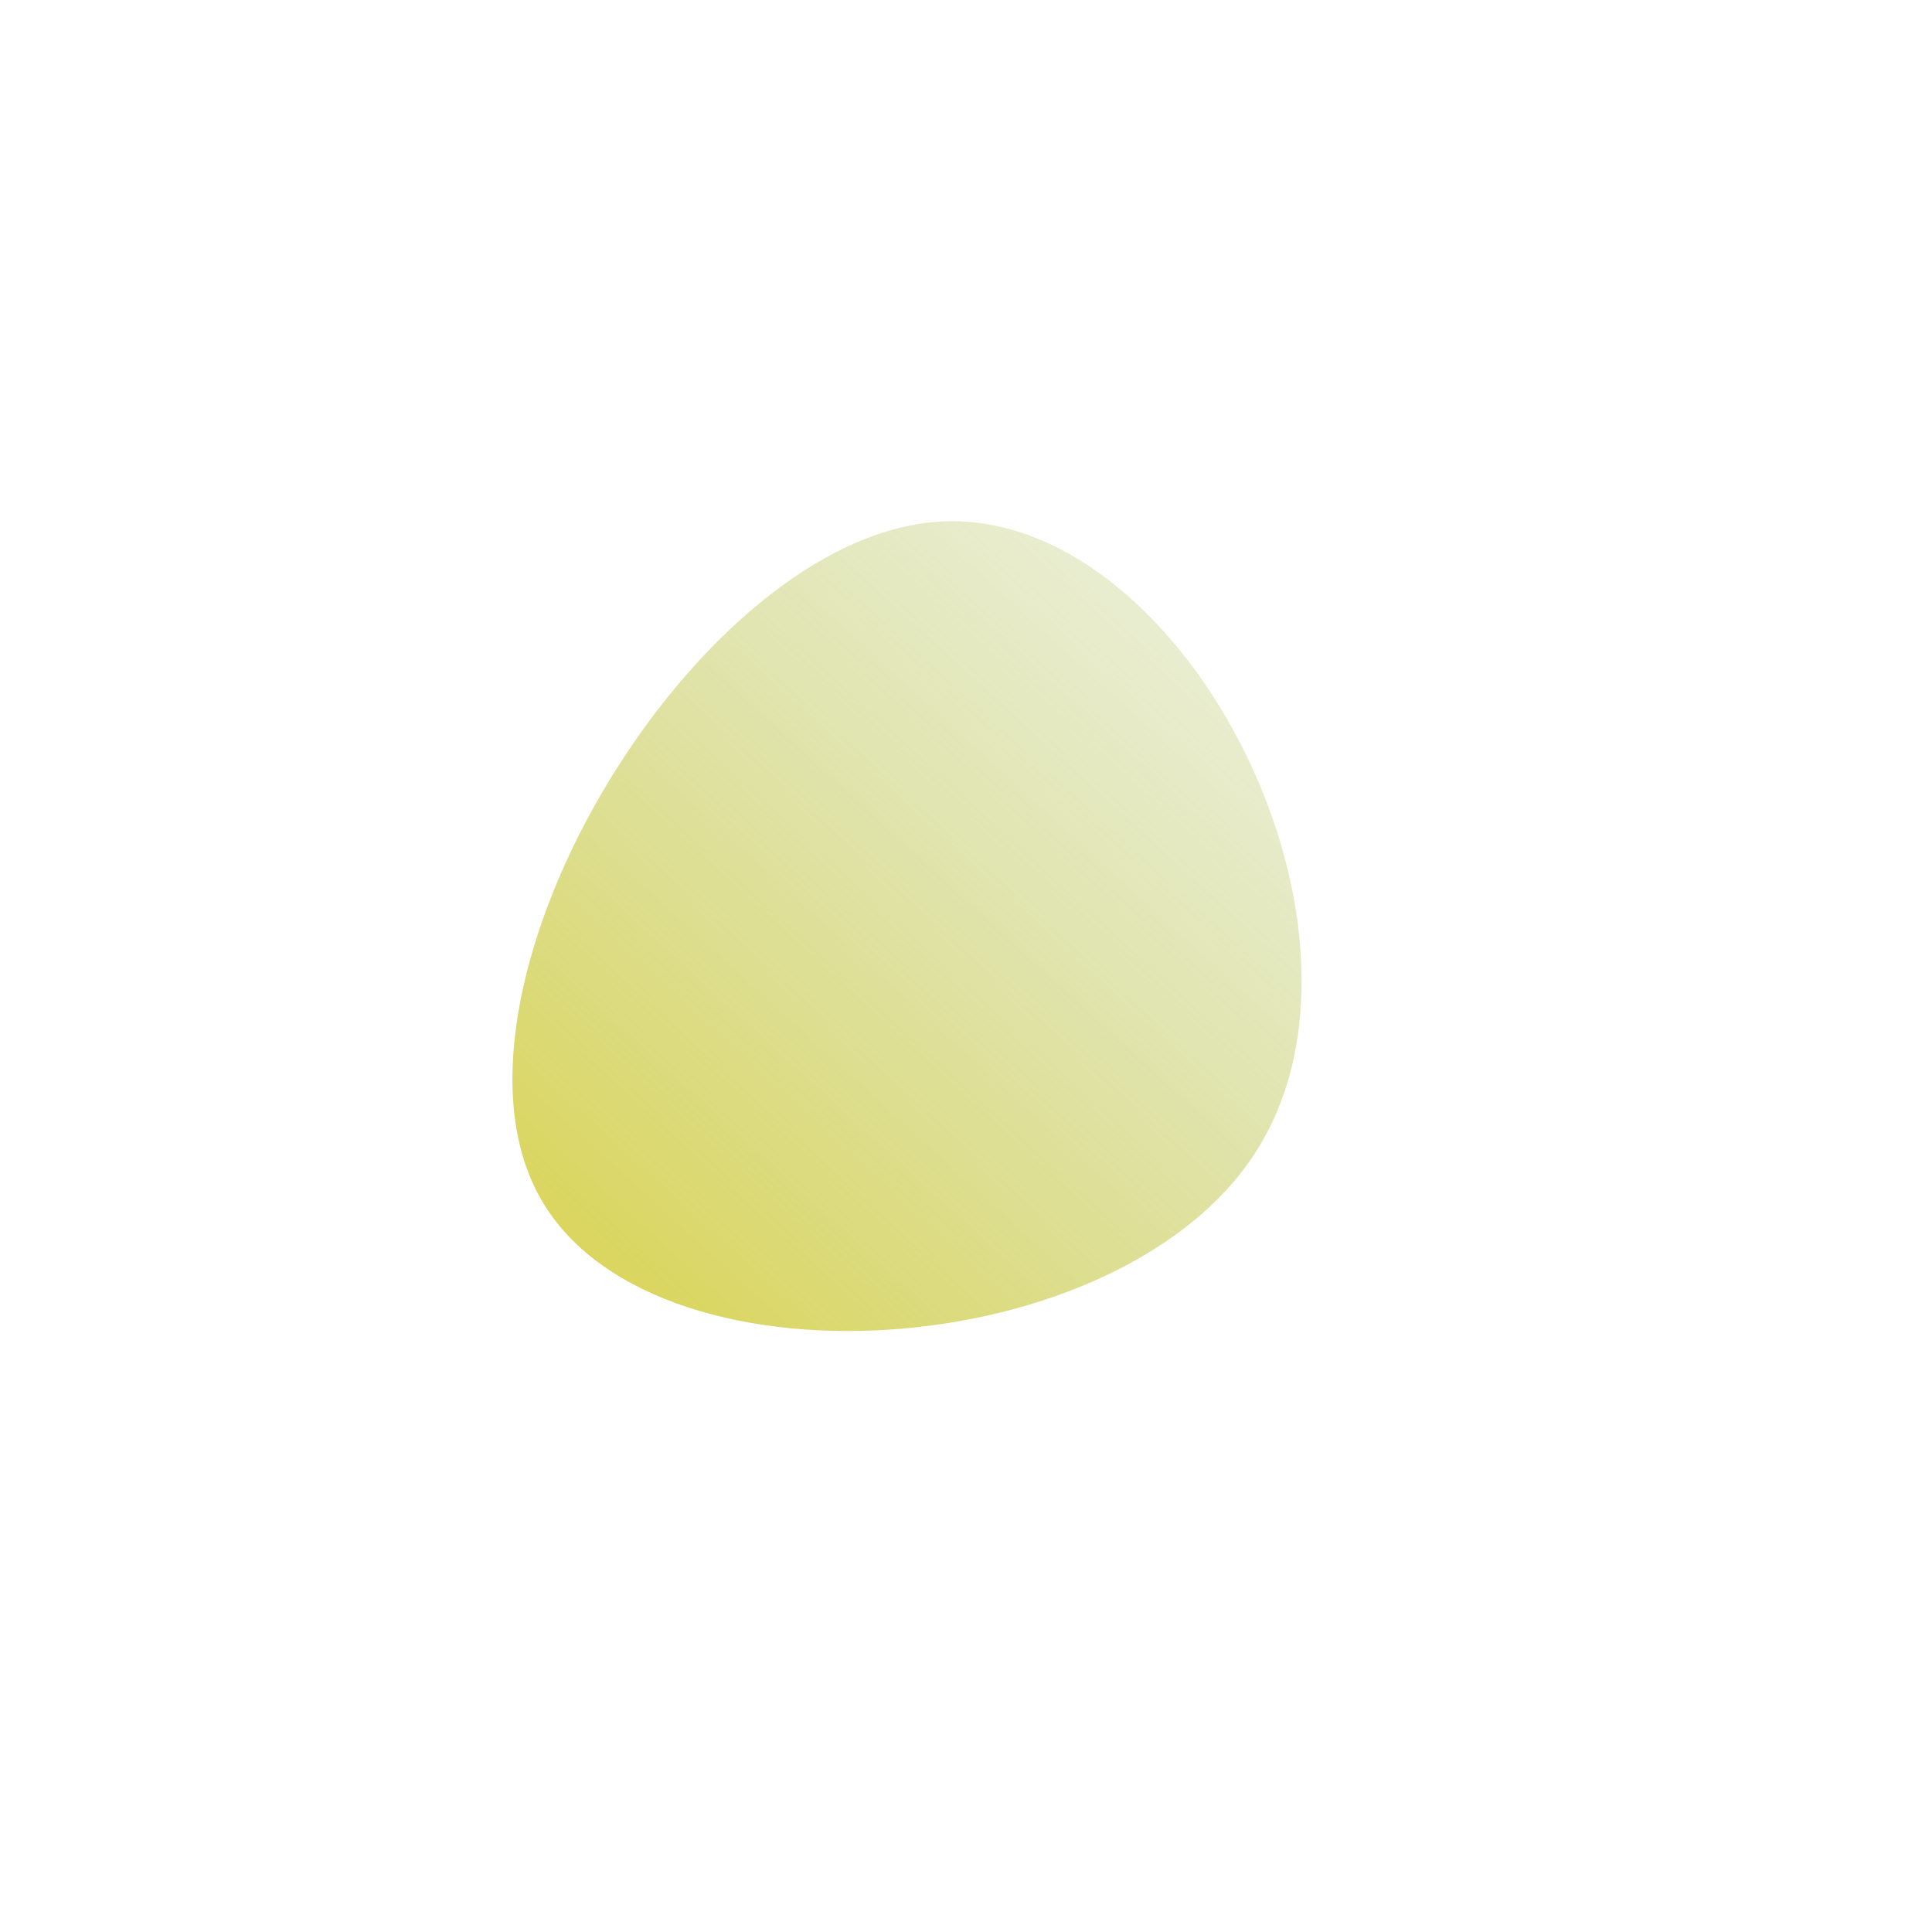
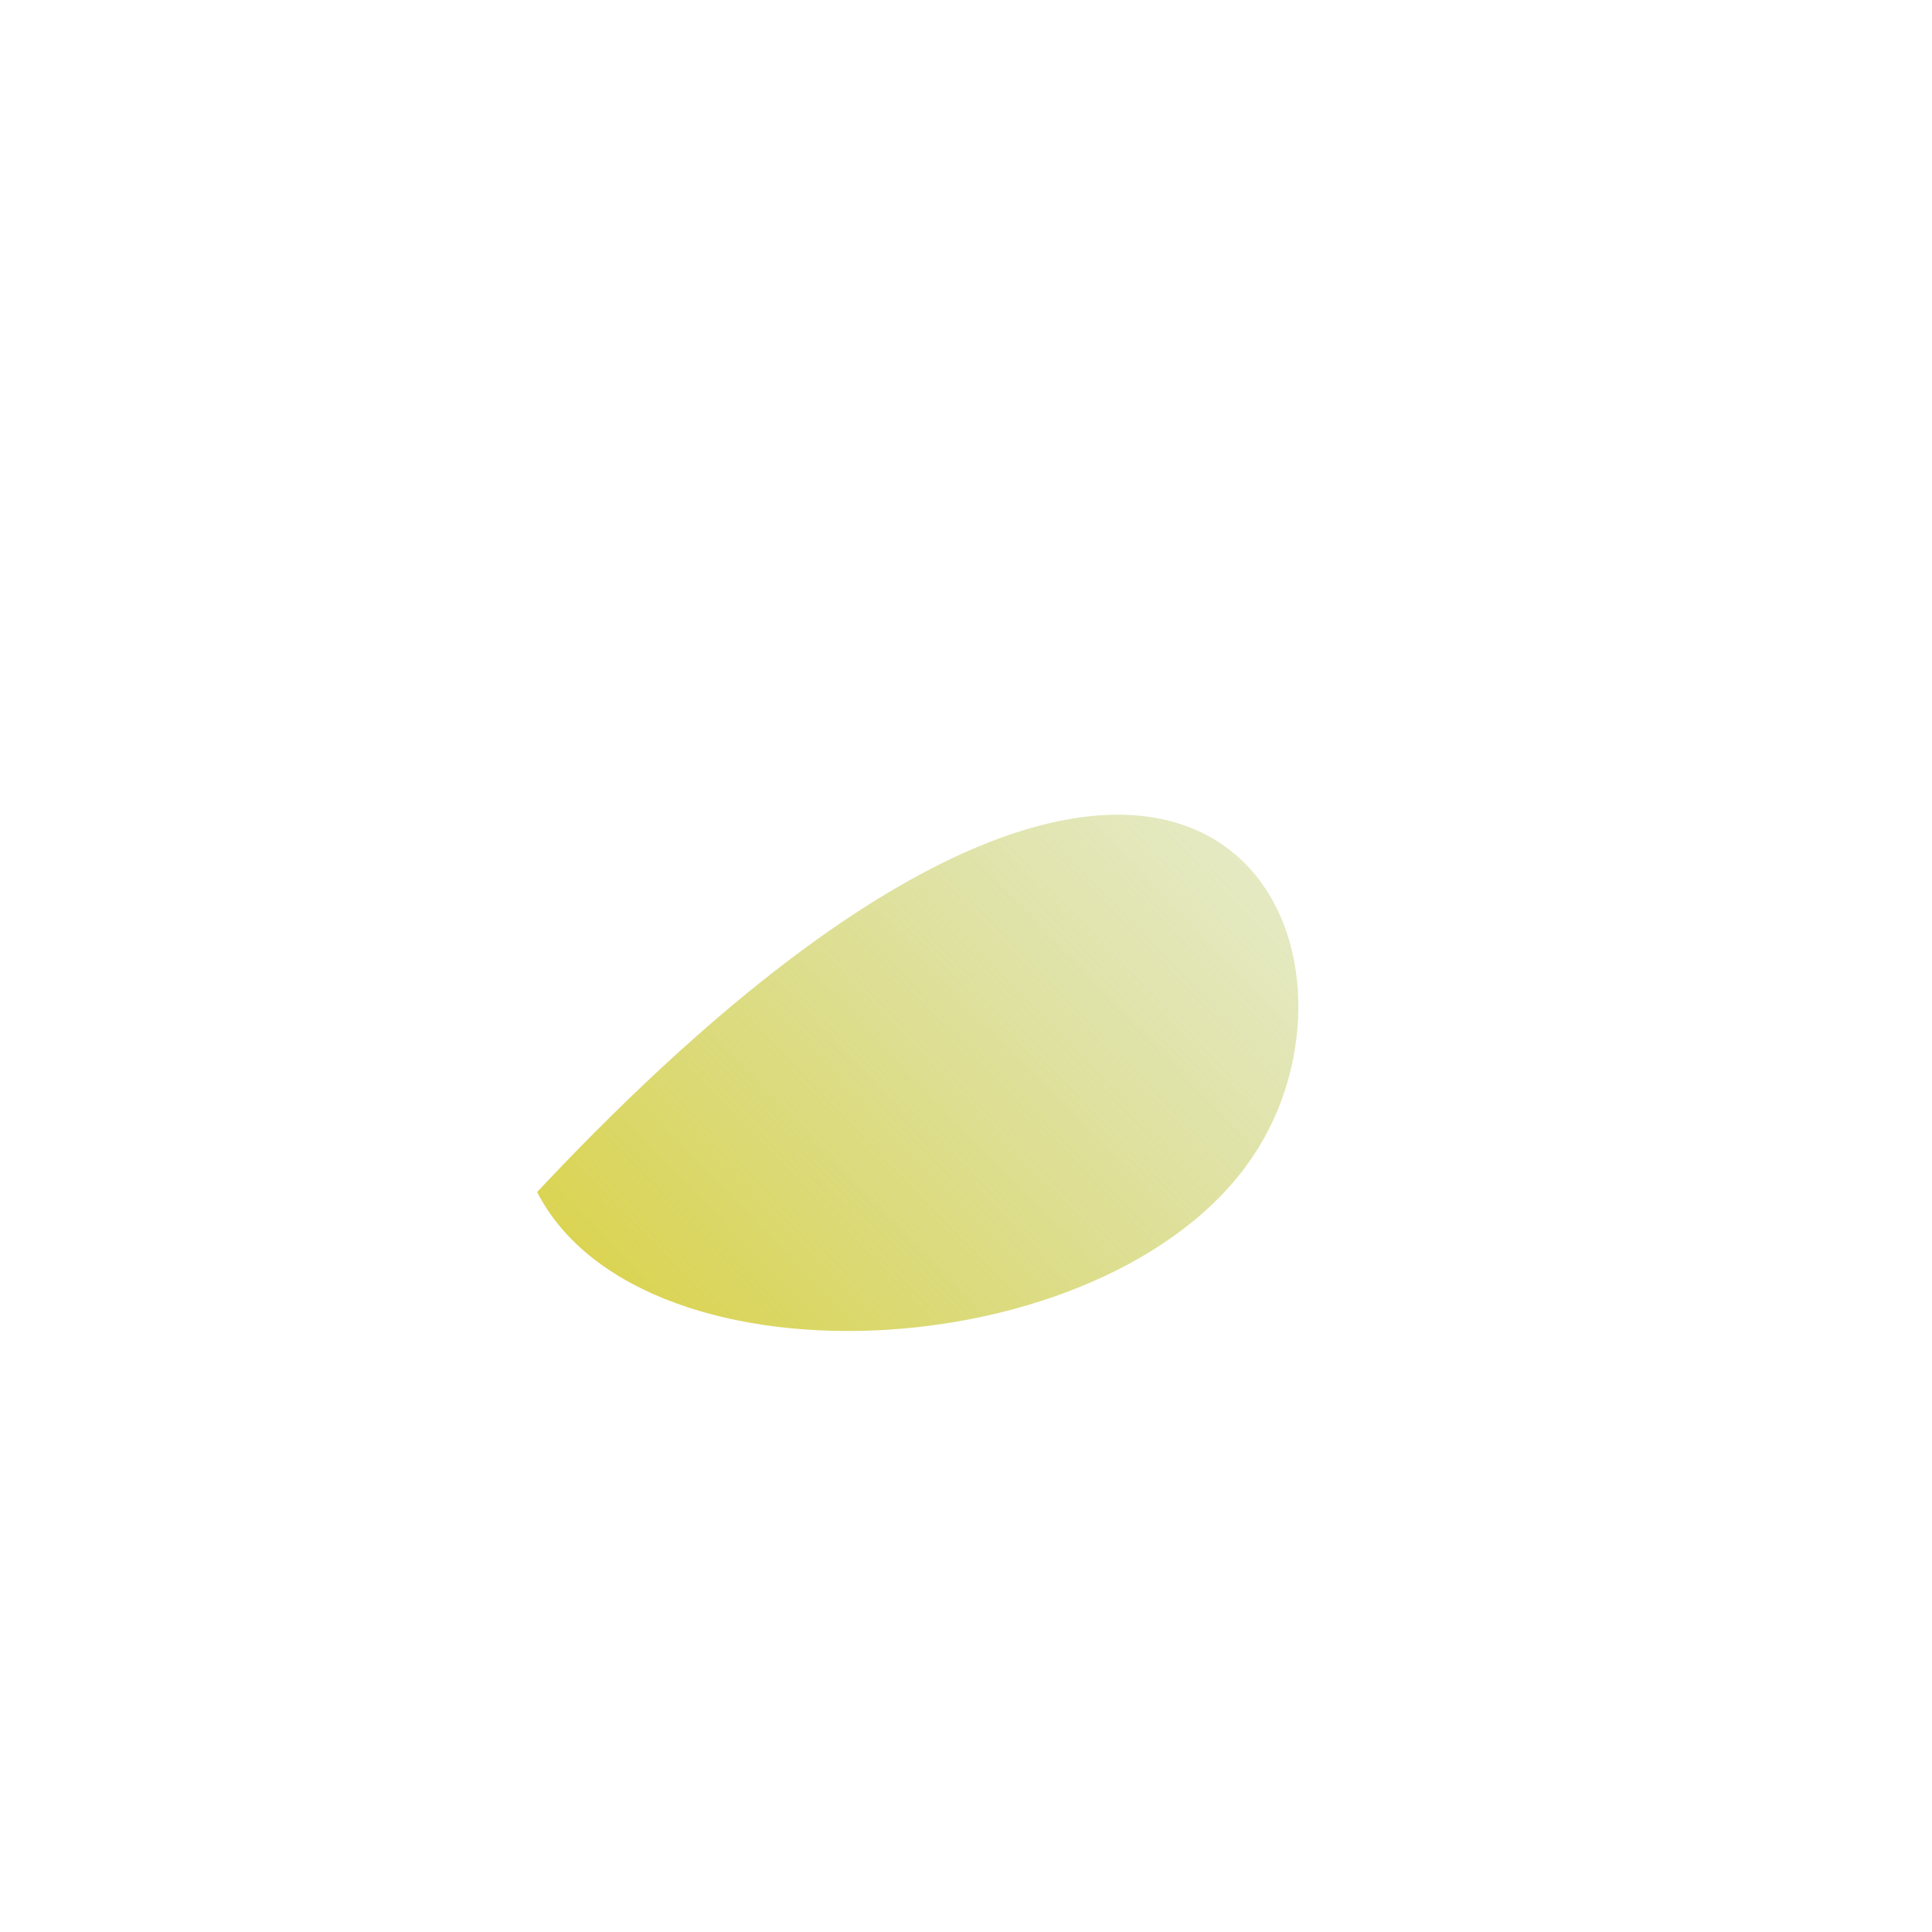
<svg xmlns="http://www.w3.org/2000/svg" id="sw-js-blob-svg" viewBox="0 0 100 100" version="1.1">
  <defs>
    <linearGradient id="sw-gradient" x1="0" x2="1" y1="1" y2="0">
      <stop id="stop1" stop-color="rgba(219.265, 208.514, 57.636, 1)" offset="0%" />
      <stop id="stop2" stop-color="rgba(181.718, 201.051, 130.04, 0.18)" offset="100%" />
    </linearGradient>
  </defs>
-   <path fill="url(#sw-gradient)" d="M15.2,9.3C8.3,20.8,-16.7,22.4,-22.2,11.7C-27.8,0.9,-13.9,-22.2,-1.4,-23C11.1,-23.8,22.2,-2.3,15.2,9.3Z" width="100%" height="100%" transform="translate(50 50)" stroke-width="0" style="transition: all 0.3s ease 0s;" stroke="url(#sw-gradient)" />
+   <path fill="url(#sw-gradient)" d="M15.2,9.3C8.3,20.8,-16.7,22.4,-22.2,11.7C11.1,-23.8,22.2,-2.3,15.2,9.3Z" width="100%" height="100%" transform="translate(50 50)" stroke-width="0" style="transition: all 0.3s ease 0s;" stroke="url(#sw-gradient)" />
</svg>